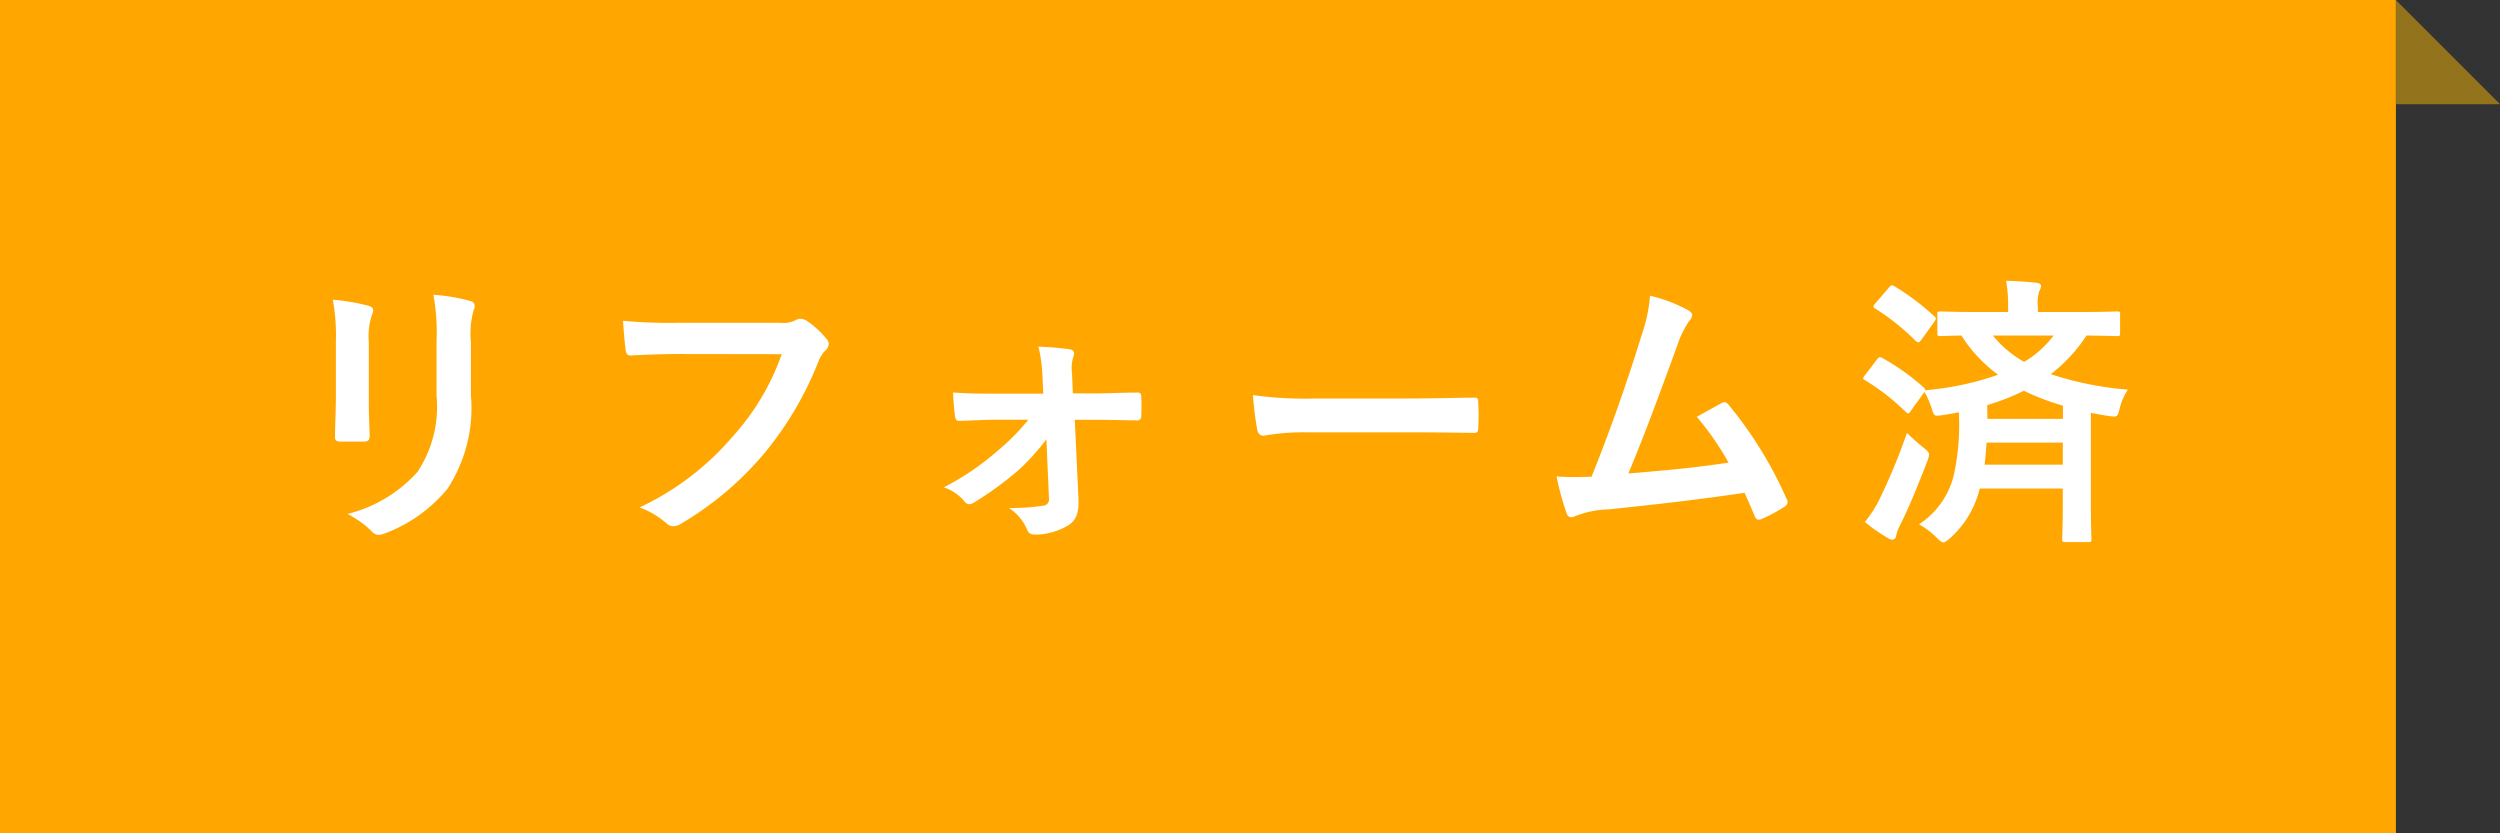
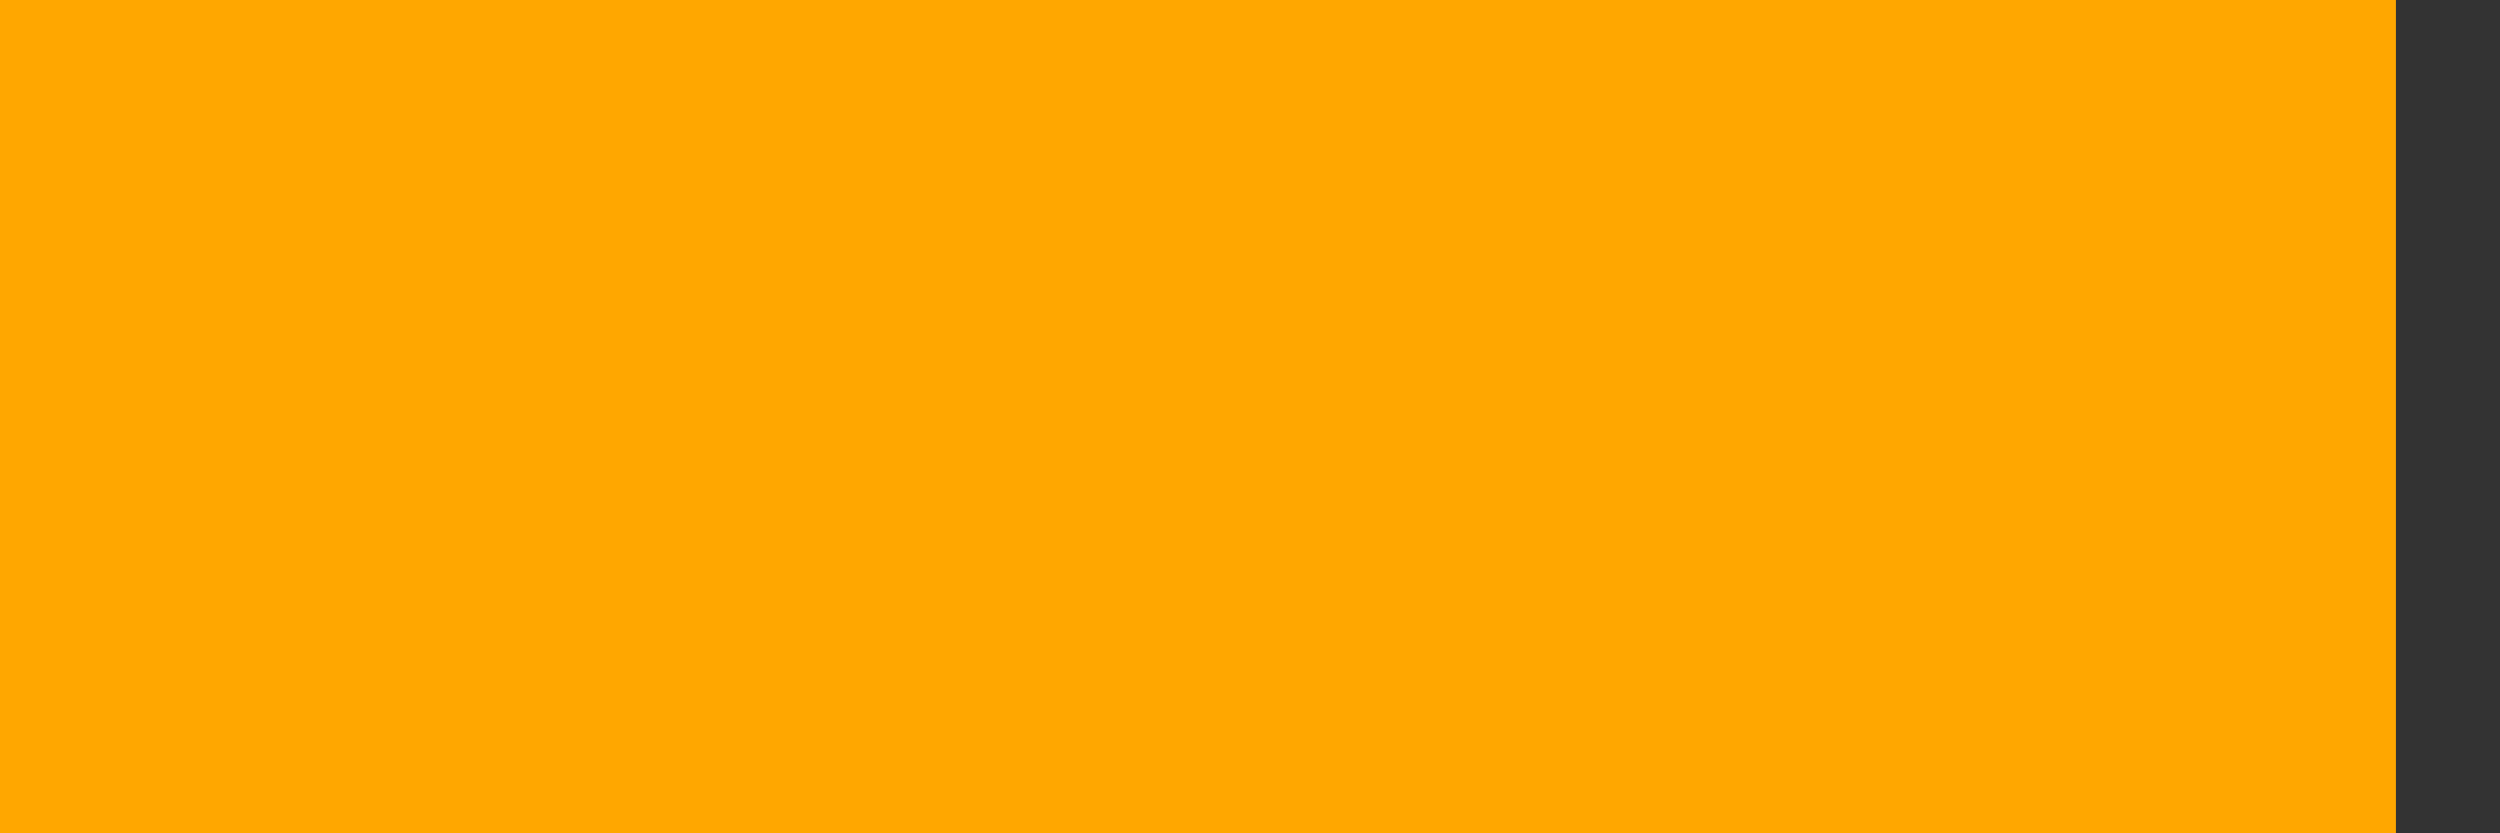
<svg xmlns="http://www.w3.org/2000/svg" width="95.997" height="32">
  <rect width="100%" height="100%" fill="#333333" stroke="none" />
  <path fill="#ffa700" d="M0 0h92v32H0z" />
-   <path d="M12.897 15.27c0 .473-.033 1.111-.033 1.5-.011.132.055.187.209.187h.88c.176 0 .242-.055.242-.22-.011-.385-.033-.814-.033-1.386v-2.226a2.532 2.532 0 01.125-1.045.461.461 0 00.044-.165c0-.077-.055-.143-.187-.176a8.141 8.141 0 00-1.364-.231 7.531 7.531 0 01.117 1.606zm5.185-2.145a3.314 3.314 0 01.1-1.2.348.348 0 00.044-.176.185.185 0 00-.154-.187 6.884 6.884 0 00-1.43-.242 8.076 8.076 0 01.121 1.793v2.079a4.532 4.532 0 01-.738 2.938 5.375 5.375 0 01-2.684 1.606 3.573 3.573 0 01.935.671.357.357 0 00.264.132.7.7 0 00.231-.055 5.675 5.675 0 002.42-1.727 5.678 5.678 0 00.891-3.586zm11.935.475a9.259 9.259 0 01-1.859 3.135 10.631 10.631 0 01-3.6 2.75 3.271 3.271 0 011.023.6.386.386 0 00.275.121.532.532 0 00.3-.1 12.335 12.335 0 003.124-2.618 12.954 12.954 0 002.134-3.575 1.324 1.324 0 01.253-.429.375.375 0 00.154-.275.276.276 0 00-.077-.187 3.385 3.385 0 00-.8-.726.538.538 0 00-.209-.055.31.31 0 00-.165.044 1.052 1.052 0 01-.6.11h-3.935a19.248 19.248 0 01-2.112-.077c.022.319.066.891.1 1.111.022.154.066.231.209.22.473-.022 1.1-.055 1.815-.055zm10.263 5.553a.238.238 0 01-.22.264 7.909 7.909 0 01-1.32.088 1.831 1.831 0 01.7.836c.055.132.132.187.319.187a2.506 2.506 0 001.214-.328c.308-.176.462-.44.44-1.012l-.143-3.069h.727c.649 0 1.221.022 1.639.022a.151.151 0 00.187-.154 8.987 8.987 0 000-.77c0-.11-.055-.154-.187-.143-.462 0-1.122.033-1.672.033h-.767l-.033-.781a1.427 1.427 0 01.055-.638c.055-.132.022-.253-.143-.275a10.731 10.731 0 00-1.2-.1 5.787 5.787 0 01.151 1.077l.033.726h-1.87c-.539 0-.924 0-1.595-.044.022.385.044.671.077.913.011.121.077.187.165.176.473-.011.924-.044 1.386-.044h1.265a8.818 8.818 0 01-1.2 1.21 10.23 10.23 0 01-2.046 1.386 1.759 1.759 0 01.792.539.245.245 0 00.176.11.383.383 0 00.187-.062 13.31 13.31 0 001.683-1.221 8.556 8.556 0 001.1-1.21zM54.107 16.6c.814 0 1.628.011 2.453.022.154.011.2-.033.2-.165a8.108 8.108 0 000-1.034c0-.132-.033-.165-.2-.154-.847.011-1.694.033-2.53.033h-3.542a14.132 14.132 0 01-2.376-.132 11.939 11.939 0 00.165 1.33c.033.165.121.231.253.231a8.8 8.8 0 011.617-.131zm9.251-5.247a5.866 5.866 0 01-.319 1.507 69.96 69.96 0 01-1.925 5.446c-.44.011-.9.022-1.342-.011a10.249 10.249 0 00.385 1.419c.055.154.176.176.319.11a3.7 3.7 0 011.287-.264c1.793-.187 3.465-.374 5.225-.638.132.286.253.572.385.88.033.1.088.154.154.154a.293.293 0 00.132-.033 5.54 5.54 0 00.838-.451c.1-.055.143-.121.143-.187a.266.266 0 00-.043-.143 15.469 15.469 0 00-2.222-3.6c-.077-.088-.143-.132-.264-.066-.308.165-.627.352-.957.528a10.965 10.965 0 011.221 1.76c-1.232.187-2.156.275-3.85.418.693-1.65 1.276-3.267 1.892-4.95a3.535 3.535 0 01.451-.913.369.369 0 00.11-.22c0-.066-.055-.121-.132-.176a5.973 5.973 0 00-1.488-.569zm8.261 3.047a.283.283 0 00-.077.132c0 .022.033.044.088.077a8.411 8.411 0 011.54 1.2q.066.066.1.066c.033 0 .055-.022.088-.077l.539-.748a3.055 3.055 0 01.275.627c.1.319.11.308.418.264.209-.033.418-.066.627-.11a9.076 9.076 0 01-.187 2.387 3.125 3.125 0 01-1.343 1.914 3.1 3.1 0 01.682.517c.121.121.187.176.253.176s.132-.055.264-.165a3.71 3.71 0 001.133-1.9h3.19v.58c0 .869-.022 1.287-.022 1.353 0 .11.011.121.121.121h.869c.121 0 .132-.011.132-.121 0-.066-.022-.484-.022-1.353v-3.487c.231.044.451.088.693.121.308.044.33.044.407-.264a2.276 2.276 0 01.319-.748 12.69 12.69 0 01-2.959-.594 6.107 6.107 0 001.375-1.485c.792.011 1.1.022 1.166.022.11 0 .121-.011.121-.121v-.715c0-.1-.011-.11-.121-.11-.066 0-.44.022-1.518.022h-1.518v-.176a1.645 1.645 0 01.045-.605.523.523 0 00.077-.231c0-.044-.066-.1-.176-.11a13.244 13.244 0 00-1.166-.077 5.554 5.554 0 01.077 1.056v.143H76.03c-1.067 0-1.441-.022-1.507-.022-.121 0-.132.011-.132.11v.715c0 .11.011.121.132.121.044 0 .275-.011.792-.022a5.591 5.591 0 001.408 1.507 11.148 11.148 0 01-2.805.594c.011-.044-.011-.066-.055-.11a8.632 8.632 0 00-1.573-1.122c-.1-.055-.132-.055-.22.055zm4.587 3.443c.033-.275.055-.55.077-.847h2.926v.847zm.1-2.288a8.523 8.523 0 001.408-.55 9.354 9.354 0 001.5.572v.506h-2.9zm2.551-2.672a3.879 3.879 0 01-1.133 1.012 4.135 4.135 0 01-1.2-1.012zm-7.249 7.161a6.6 6.6 0 00.858.6.349.349 0 00.2.077.145.145 0 00.141-.138 1.6 1.6 0 01.165-.44c.363-.726.7-1.573 1.034-2.431a.844.844 0 00.066-.253c0-.1-.066-.154-.231-.286a7.987 7.987 0 01-.616-.55 23.4 23.4 0 01-1.056 2.552 4.541 4.541 0 01-.561.869zm.407-8.4c-.055.066-.077.1-.077.132s.022.044.077.077a8.94 8.94 0 011.551 1.243c.088.066.11.077.2-.033l.5-.693c.044-.066.066-.1.066-.132a.133.133 0 00-.066-.1 9.306 9.306 0 00-1.518-1.144c-.1-.055-.132-.055-.22.055z" fill="#fff" />
-   <path d="M91.997 0l4 4h-4z" fill="#93731b" />
</svg>